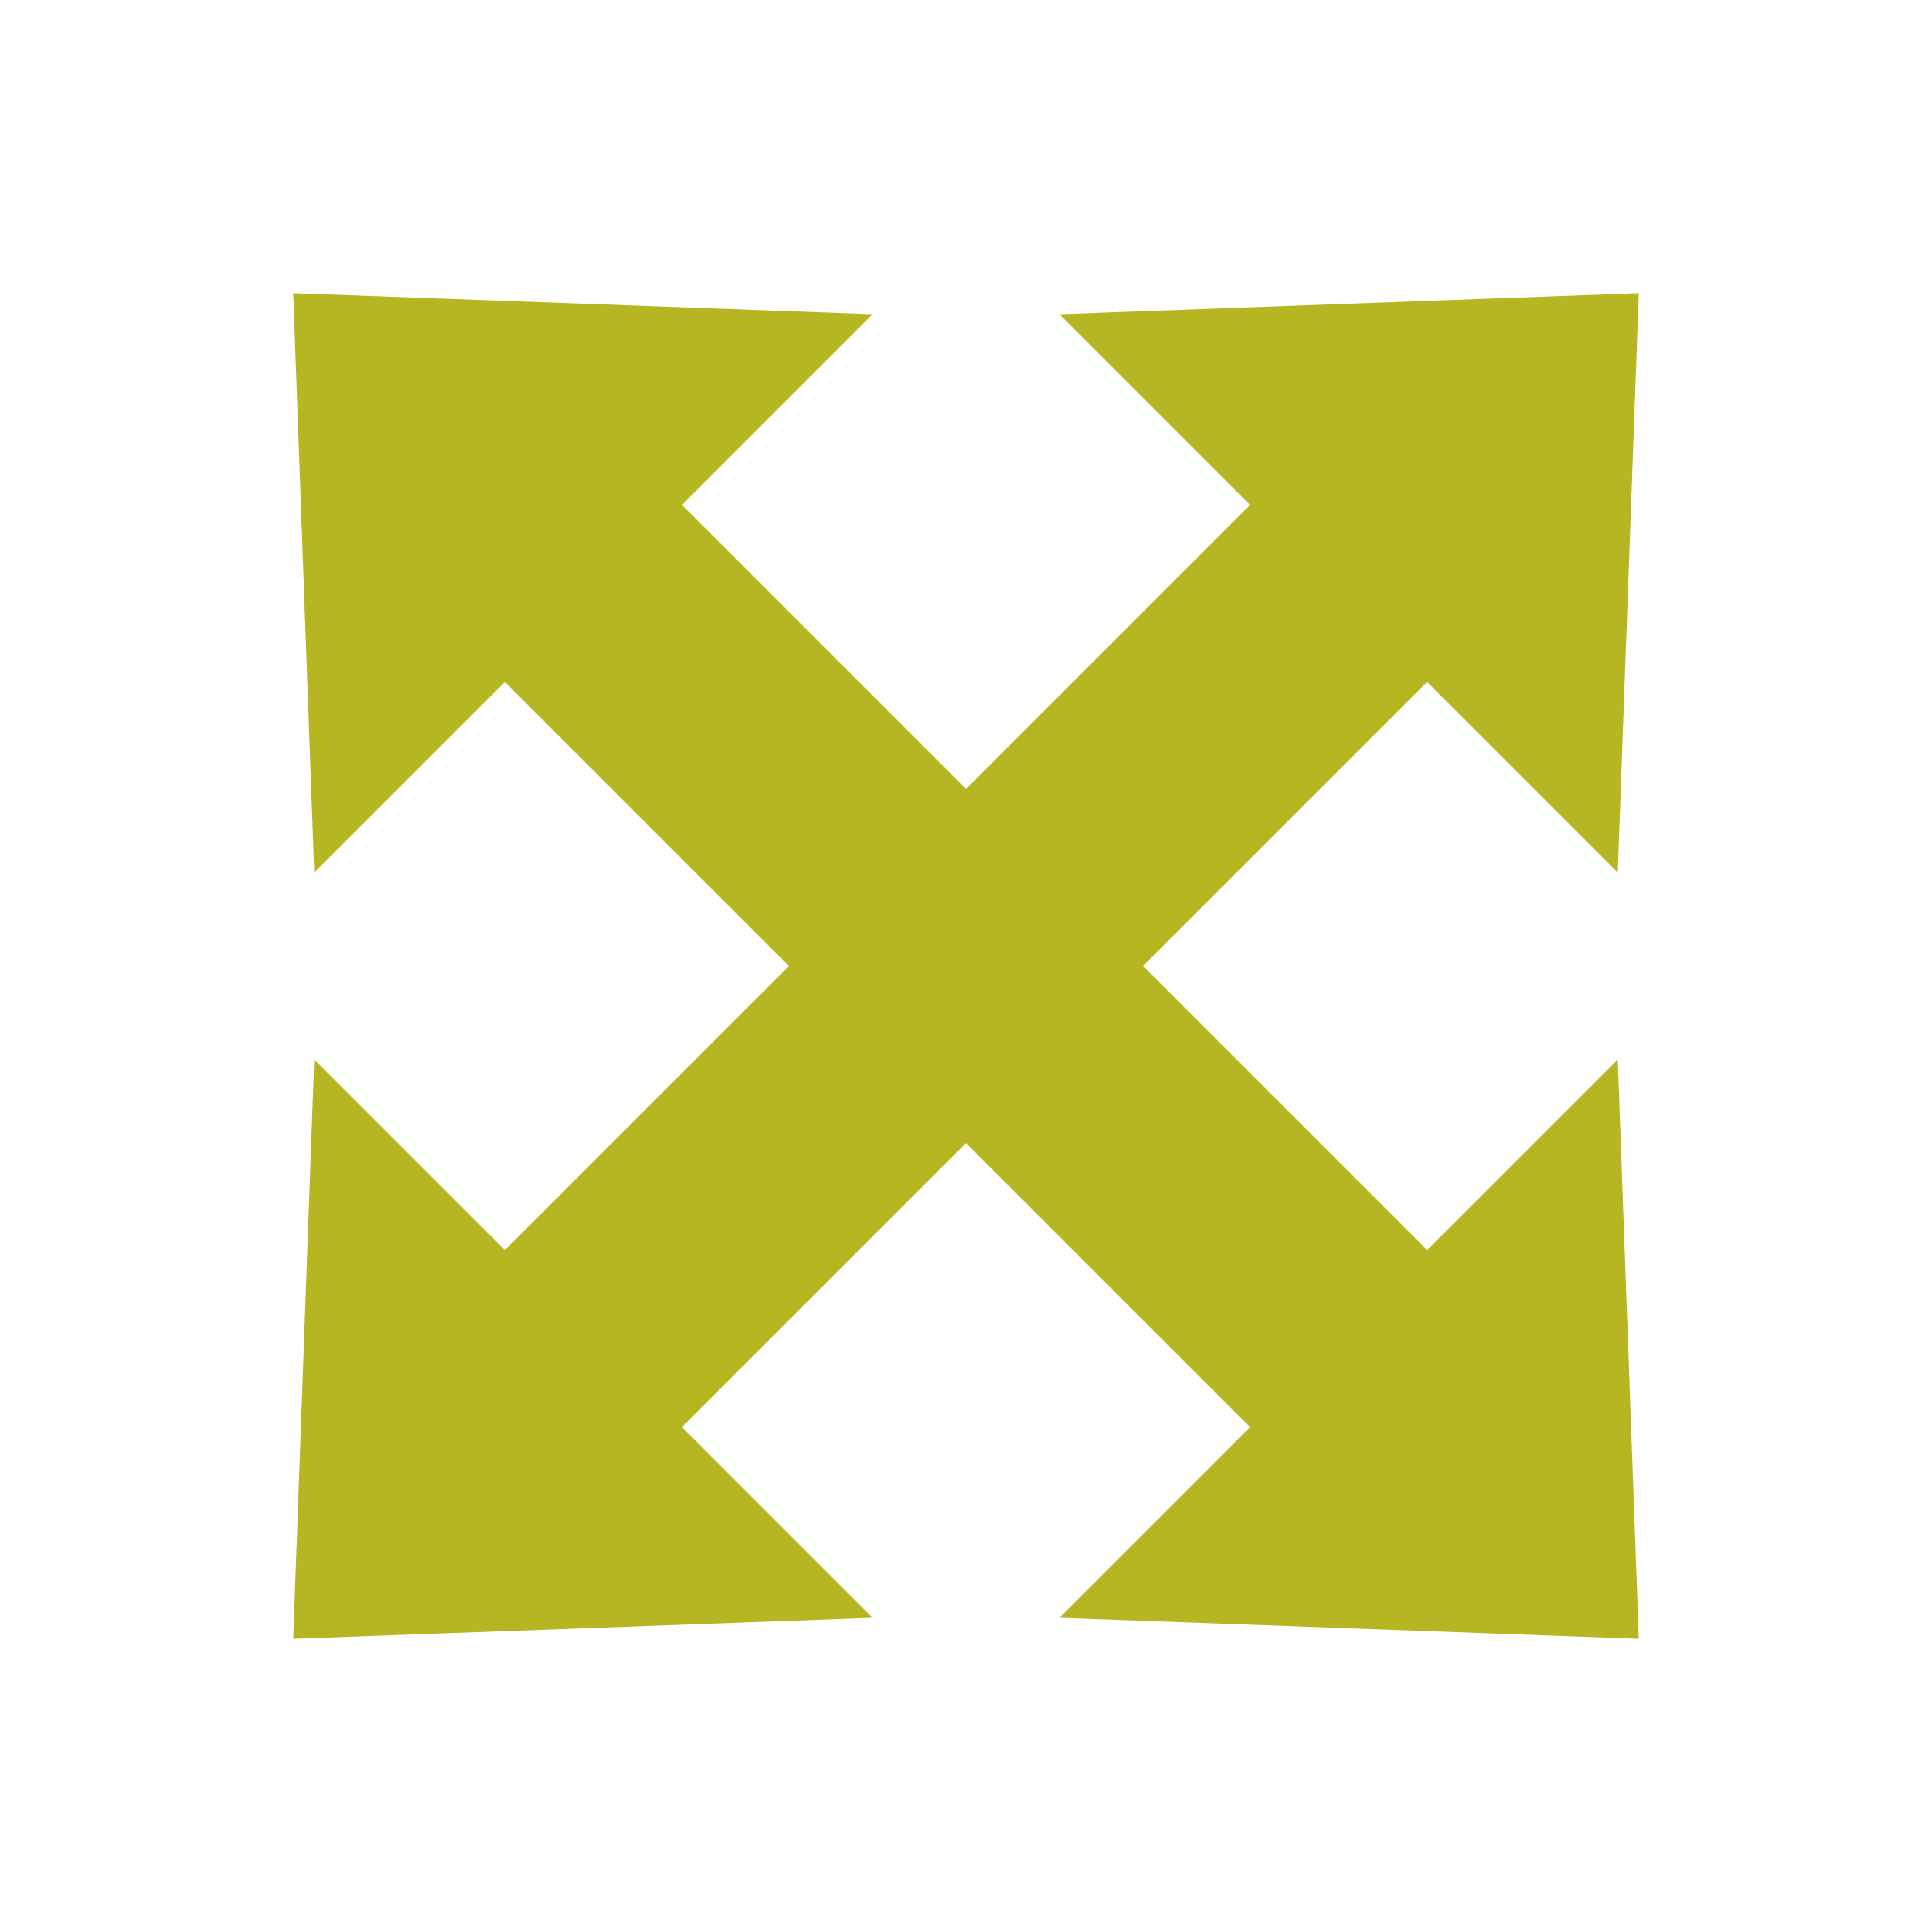
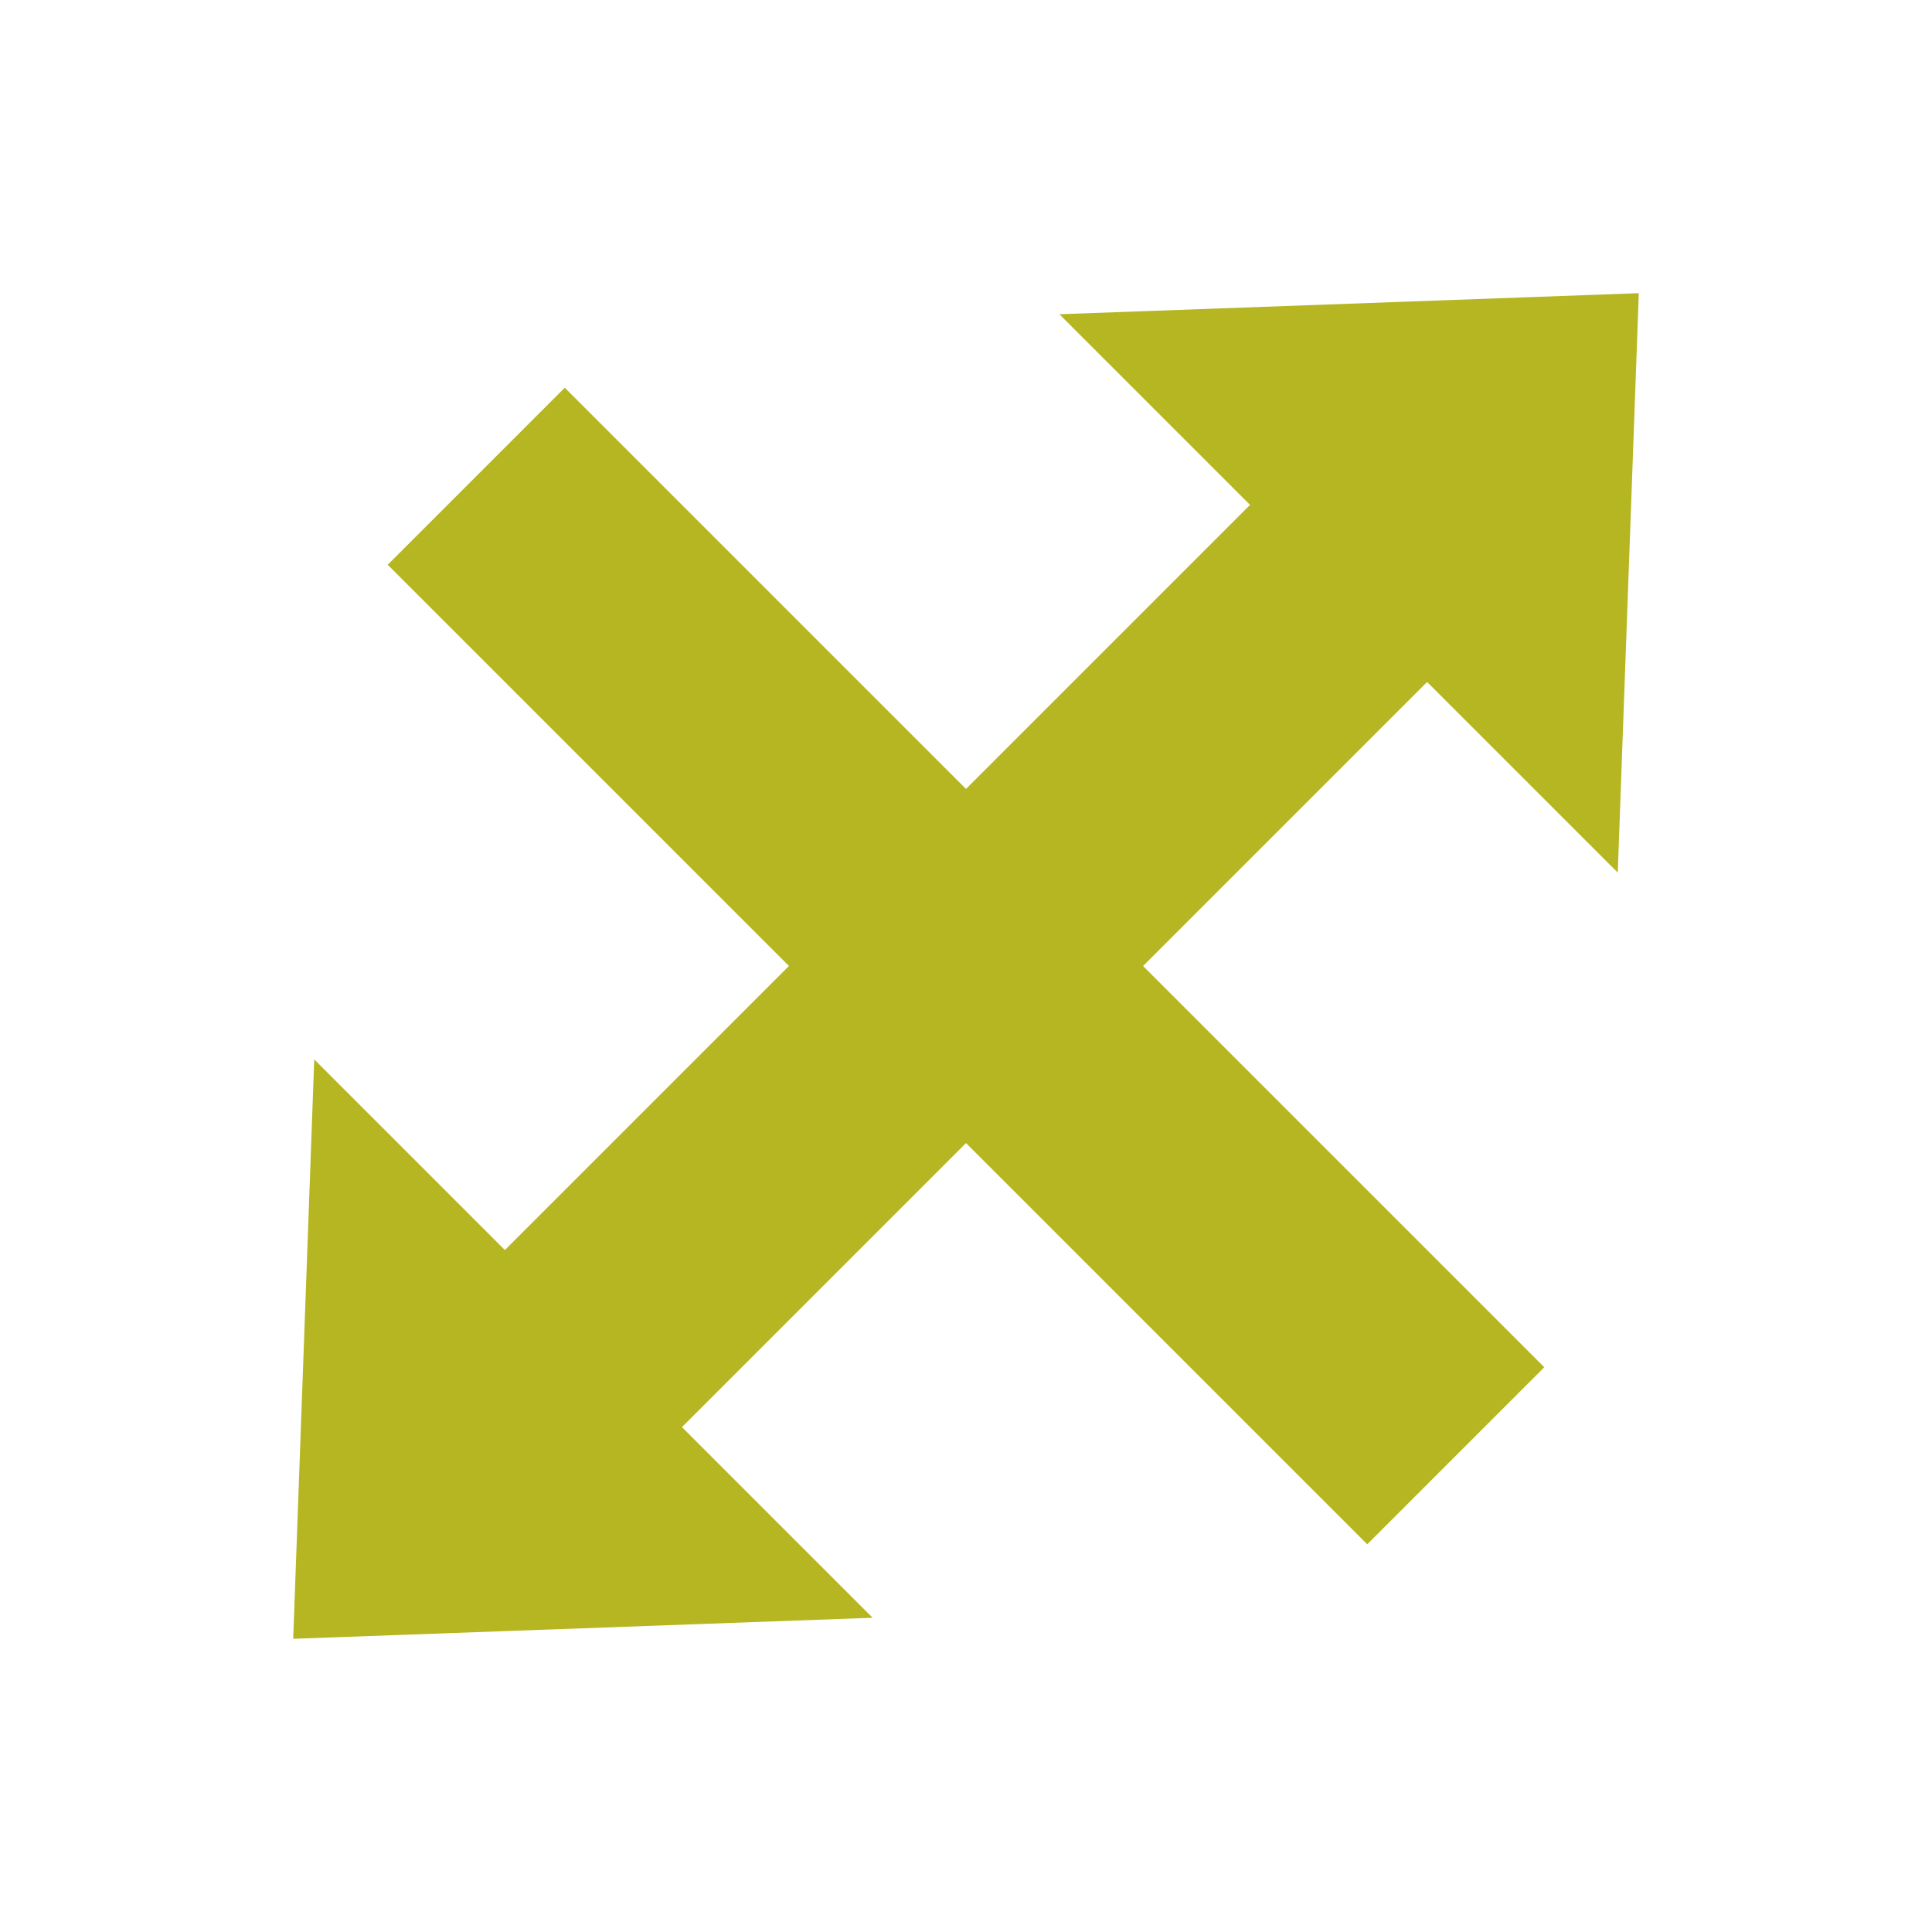
<svg xmlns="http://www.w3.org/2000/svg" viewBox="0 0 77.16 77.16">
  <defs>
    <style>.cls-1,.cls-3{fill:none;}.cls-2{clip-path:url(#clip-path);}.cls-3{stroke:#b5b621;stroke-width:10px;}.cls-4{fill:#b5b621;}</style>
    <clipPath id="clip-path">
      <rect class="cls-1" x="11.71" y="11.71" width="53.74" height="53.74" />
    </clipPath>
  </defs>
  <g id="Ebene_2" data-name="Ebene 2">
    <g id="Ebene_1-2" data-name="Ebene 1">
      <rect class="cls-1" width="77.16" height="77.16" />
      <g class="cls-2">
        <line class="cls-3" x1="19.02" y1="58.14" x2="58.14" y2="19.02" />
      </g>
      <polygon class="cls-4" points="11.71 65.45 34.85 64.61 12.55 42.31 11.71 65.45" />
      <polygon class="cls-4" points="65.42 11.71 42.31 12.55 64.61 34.85 65.45 11.71 65.42 11.71" />
      <g class="cls-2">
        <line class="cls-3" x1="19.02" y1="19.02" x2="58.14" y2="58.14" />
      </g>
-       <polygon class="cls-4" points="11.71 11.71 12.55 34.85 34.85 12.55 11.73 11.71 11.71 11.71" />
-       <polygon class="cls-4" points="42.31 64.61 65.45 65.45 65.45 65.42 64.61 42.31 42.31 64.61" />
    </g>
  </g>
</svg>